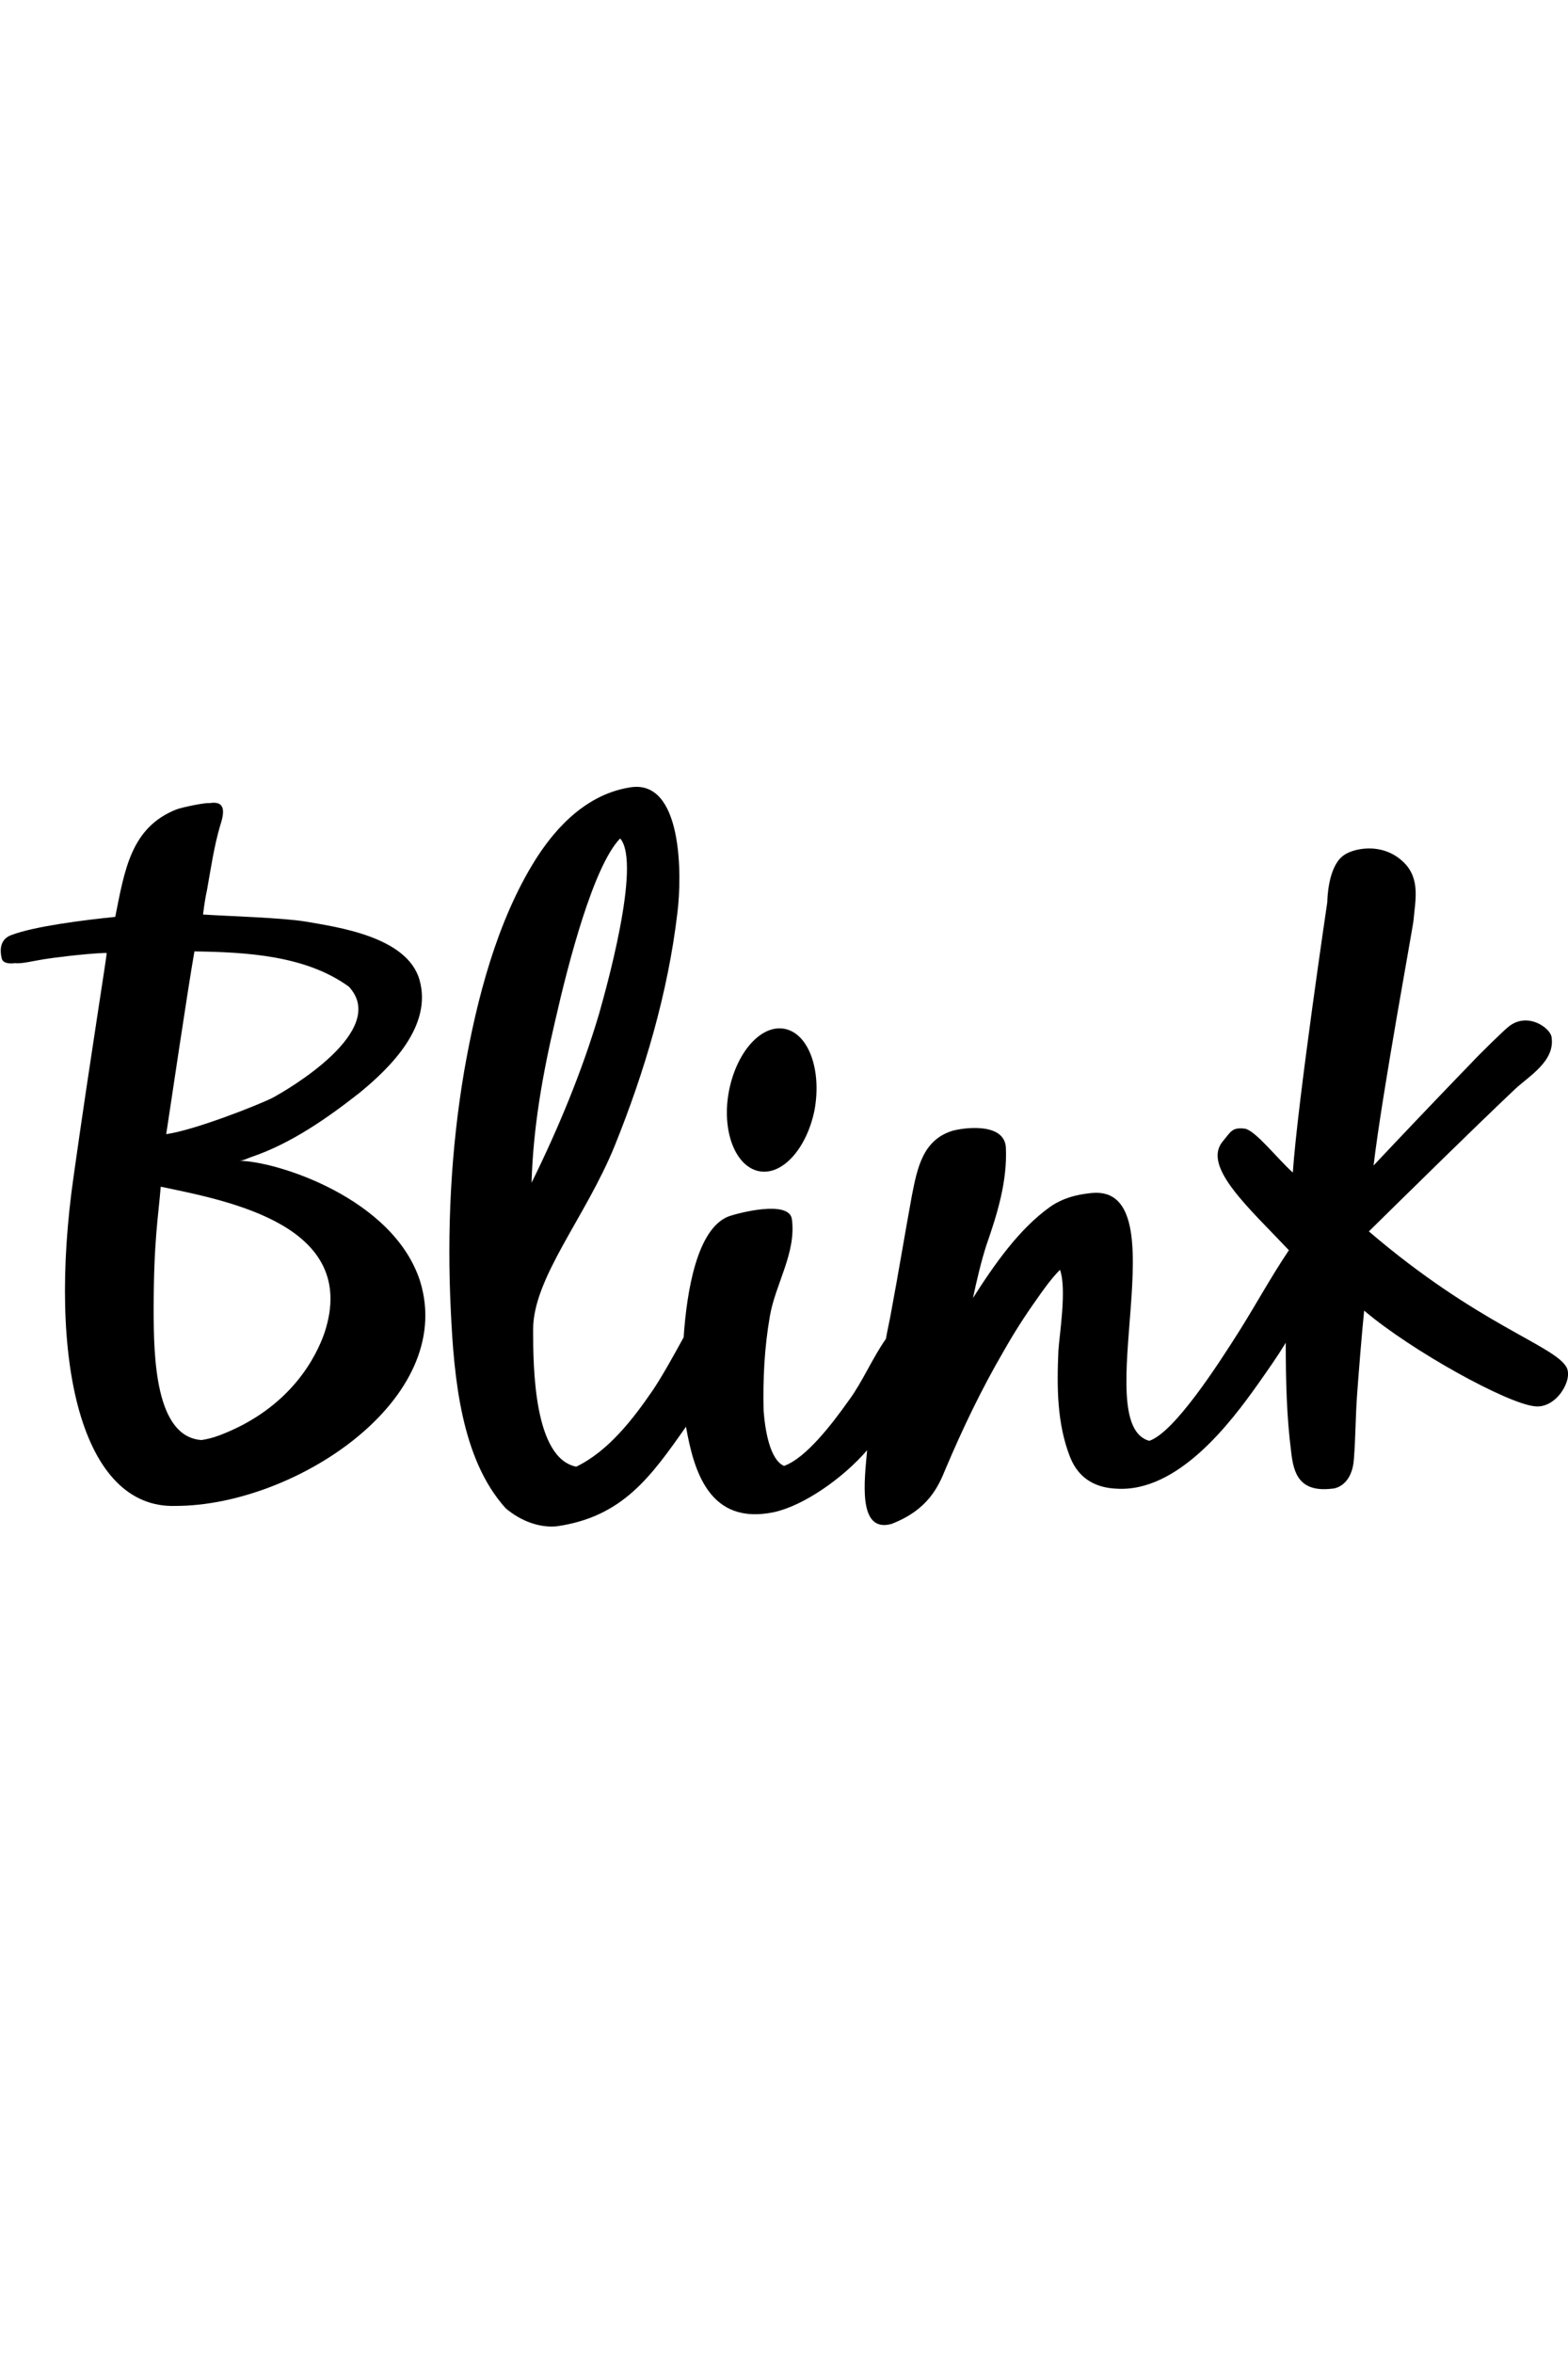
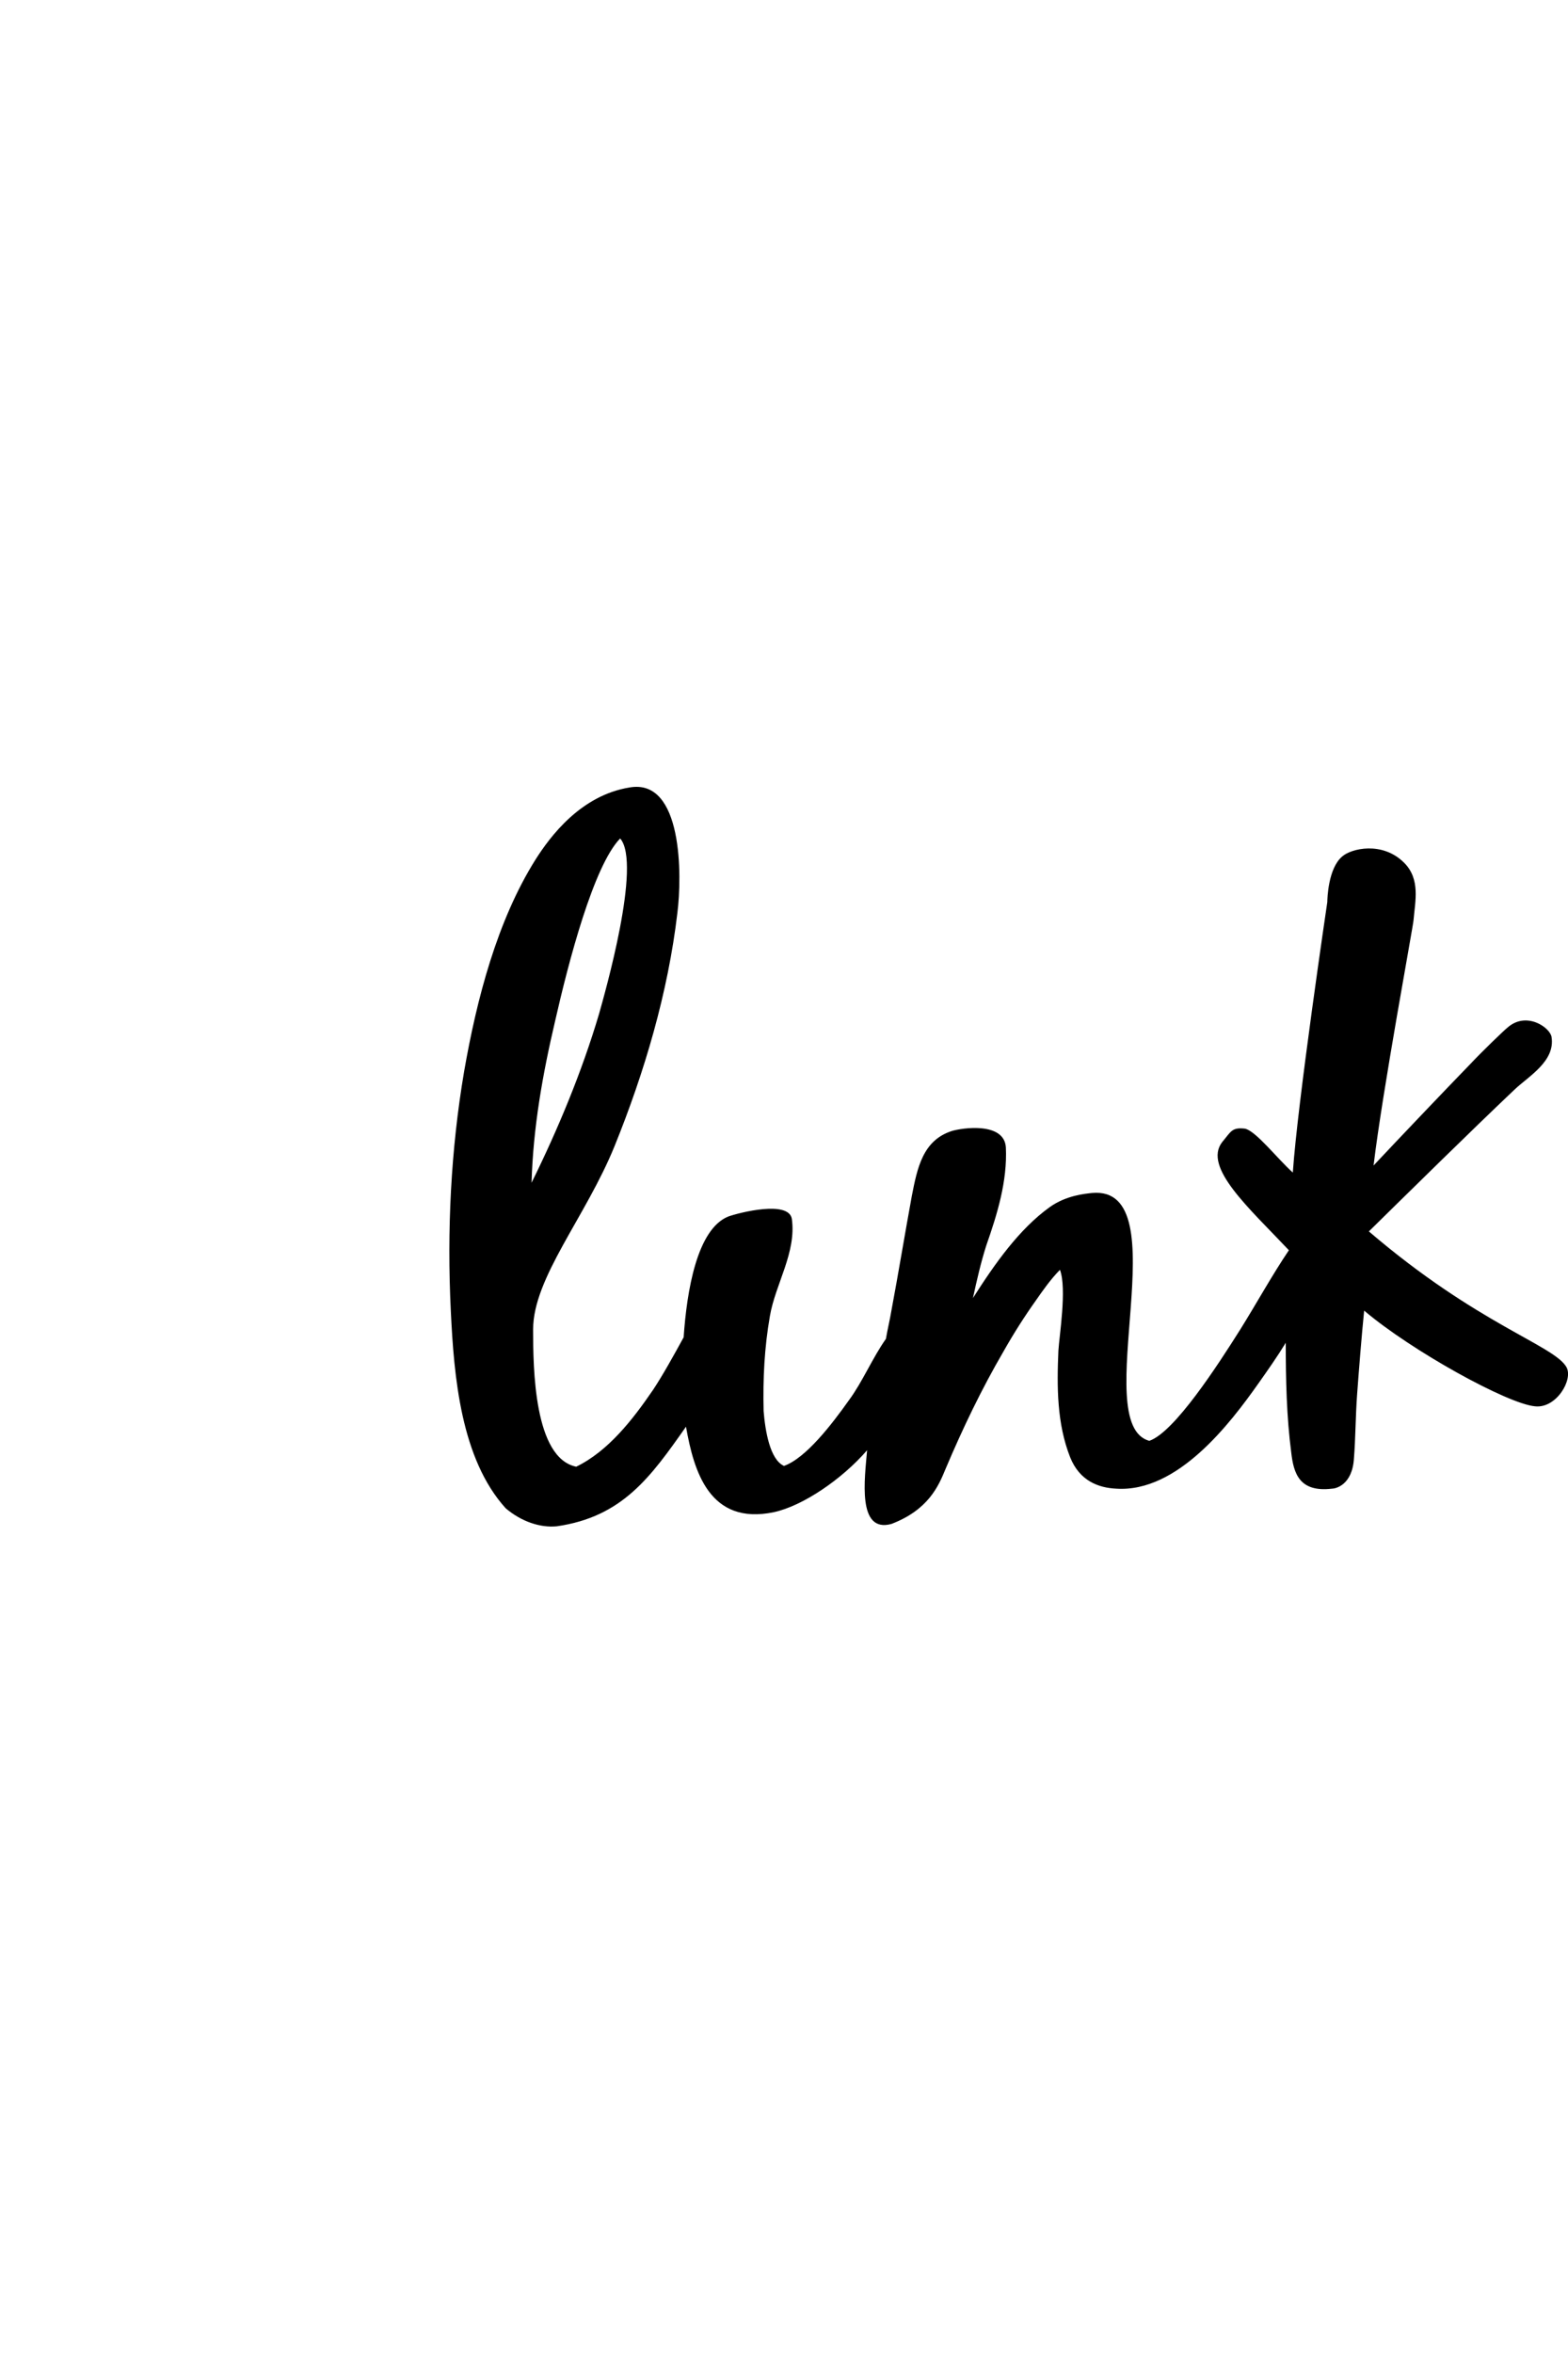
<svg xmlns="http://www.w3.org/2000/svg" viewBox="0 -100 200 300">
-   <path d="M96.7 49.3c3 .7 6.2-2.8 7.2-7.8.9-5-.7-9.6-3.7-10.3-3-.7-6.2 2.8-7.2 7.8s.7 9.6 3.7 10.3zM30.5 48c.5 0 1-.3 1.6-.5 5-1.7 9.6-4.9 13.8-8.2 3.9-3.2 9.3-8.5 7.6-14.4-1.6-5.5-10.5-6.7-14.5-7.4-3-.5-10.1-.7-13.1-.9 0 0 .2-1.8.5-3.1.5-2.8.9-5.6 1.7-8.3.7-2.1.4-3.1-1.4-2.8-.4-.1-3.4.5-4.2.8-5.8 2.3-6.6 7.7-7.8 13.7-4 .4-10.3 1.2-13.2 2.3-.9.3-1.7 1.1-1.3 2.9.1.7.9.8 1.7.7.9.1 2.4-.3 3.7-.5 1.2-.2 5.2-.7 7.7-.8h.3c.1 0-2 12.8-4.2 28.4-3.4 23.6 1 42.5 13 42.1 15.1 0 35.8-13.5 31.2-28.6C50.2 52.7 35.1 48 30.5 48zm-5.7-26.7c6.6.1 14.2.5 19.7 4.5 5.2 5.6-7.9 13.2-9.8 14.2-1.8.9-9.9 4.1-13.5 4.6.5-3.2 2.7-18.2 3.6-23.3zm16.6 48.6c-1 2.9-4.2 9.6-13.4 13.1-.8.3-1.6.5-2.3.6-5.9-.4-6.1-10.6-6.1-16.6 0-8.9.6-11.9.9-15.7 8.6 1.8 25.4 4.9 20.9 18.6z" />
  <path d="M199.8 74.3c-1.6-2.8-11.3-5.4-25.2-17.3 5.4-5.3 12.9-12.7 18.6-18.1 1.8-1.7 5.2-3.6 4.7-6.7-.2-1.2-3.2-3.3-5.6-1.2-.5.4-3.2 3-4.8 4.7-3.3 3.4-9.3 9.7-12.3 12.9 1.1-9.3 5.1-30.8 5.1-31.3.2-2.4.9-5.2-1.2-7.3-2.8-2.8-6.8-1.8-7.9-.8-1.8 1.5-1.9 5.4-1.9 5.8 0 0-3.8 25.6-4.4 34.5-2-1.8-4.7-5.3-6.1-5.6-1.7-.2-1.8.4-2.9 1.7-2.5 3.2 3.4 8.4 8.5 13.8-2.1 3.1-4.2 6.9-6.2 10.1-2.9 4.6-8.4 13.1-11.6 14.2-7.9-2.1 4-32.6-7.3-31.6-.9.1-3.3.3-5.4 1.8-3.9 2.8-7 7.2-9.8 11.6.5-2.3 1-4.5 1.7-6.7 1.4-4 2.7-8.2 2.5-12.5-.2-3.3-5.6-2.5-6.9-2.1-3.7 1.2-4.4 4.7-5.1 8.3-.9 4.9-1.7 9.8-2.6 14.6-.2 1.2-.5 2.4-.7 3.6-1.7 2.4-3 5.5-4.7 7.8-2.2 3.1-5.5 7.4-8.3 8.4-1.8-.8-2.4-4.5-2.6-7-.1-4.1.1-8.1.8-12.1.7-4.1 3.4-8.1 2.8-12.4-.4-2.4-6.7-.8-8.1-.3-4 1.6-5.3 9.5-5.7 15.4-1.2 2.2-2.7 4.9-3.9 6.7-2.6 3.8-5.7 7.8-9.8 9.8-5.4-1.1-5.5-12.6-5.5-17.5 0-6.6 6.7-14.3 10.4-23.4 3.8-9.4 6.8-19.5 8-29.7.6-4.7.7-17.2-6.1-16-6.2 1-10.1 6.2-12 9.2-4.9 7.8-7.5 17.8-9.1 27-1.7 10-2.2 20.3-1.7 30.5.4 8.5 1.3 18.9 7 25.2 2 1.7 4.4 2.5 6.5 2.3 8.4-1.2 12-6.3 16.5-12.7 1 5.7 3 12.6 11.2 10.9 3.7-.8 8.7-4.2 11.9-7.9-.3 3.6-1.3 10.6 3.1 9.4 4.7-1.8 6-4.8 6.9-7 2.2-5.2 4.6-10.2 7.4-15 1.3-2.3 2.7-4.5 4.2-6.6.7-1 1.8-2.6 3-3.8.9 2.4-.1 8.5-.2 10.3-.2 4.6-.2 9.3 1.5 13.6 1.2 3 3.6 3.9 5.9 4 7.8.5 14.5-8.3 18.1-13.4 1.2-1.7 2.4-3.4 3.5-5.2 0 4.7.1 9.4.7 14 .3 2.6 1 5.1 5.2 4.6.4 0 2.6-.4 2.8-3.9.2-2.5.2-5.4.4-8.1.2-2.8.6-7.8.9-10.7 6 5.1 18.3 11.9 21.8 12.2 2.7.3 4.9-3.4 4-5zm-129-44.1c1.7-7.5 4.9-19.8 8.3-23.3 2.8 3.2-2 19.9-2.7 22.4-2.2 7.4-5.2 14.6-8.6 21.5.2-7 1.4-13.8 3-20.6z" />
</svg>